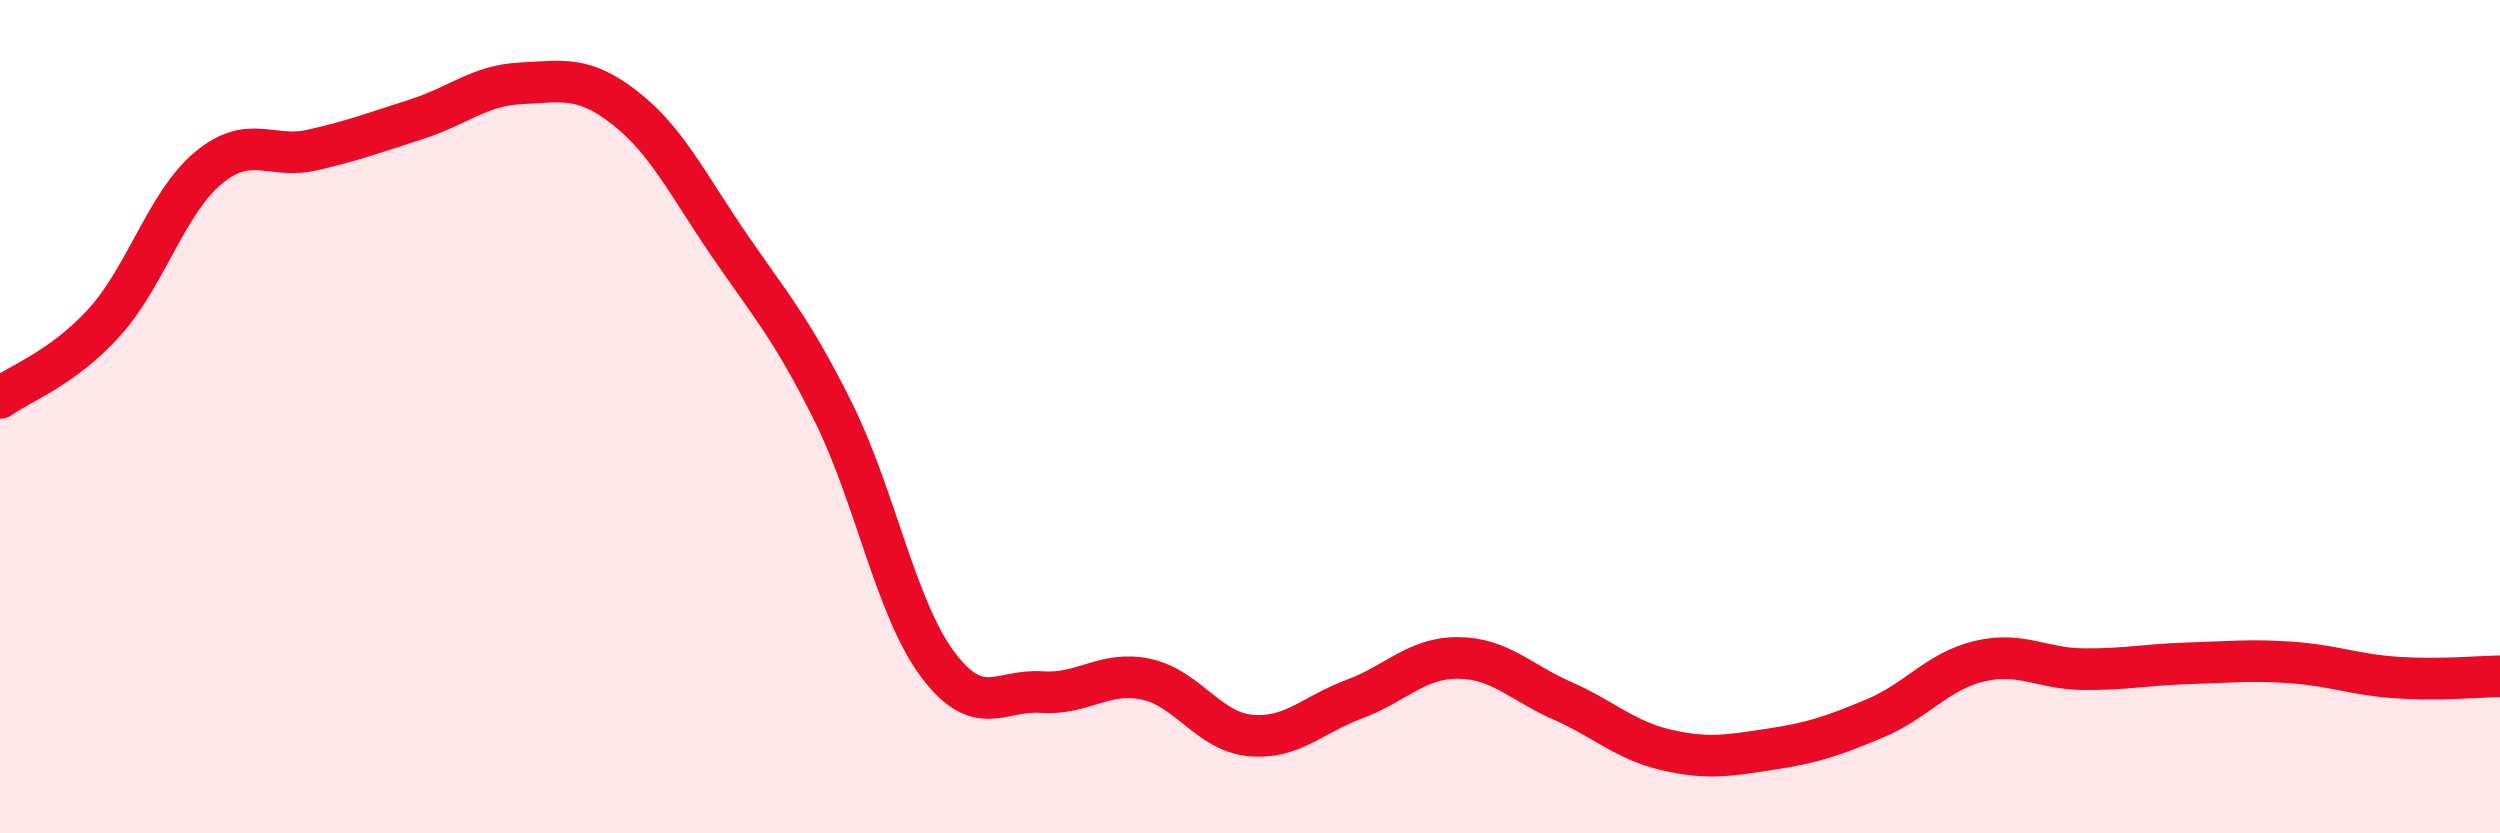
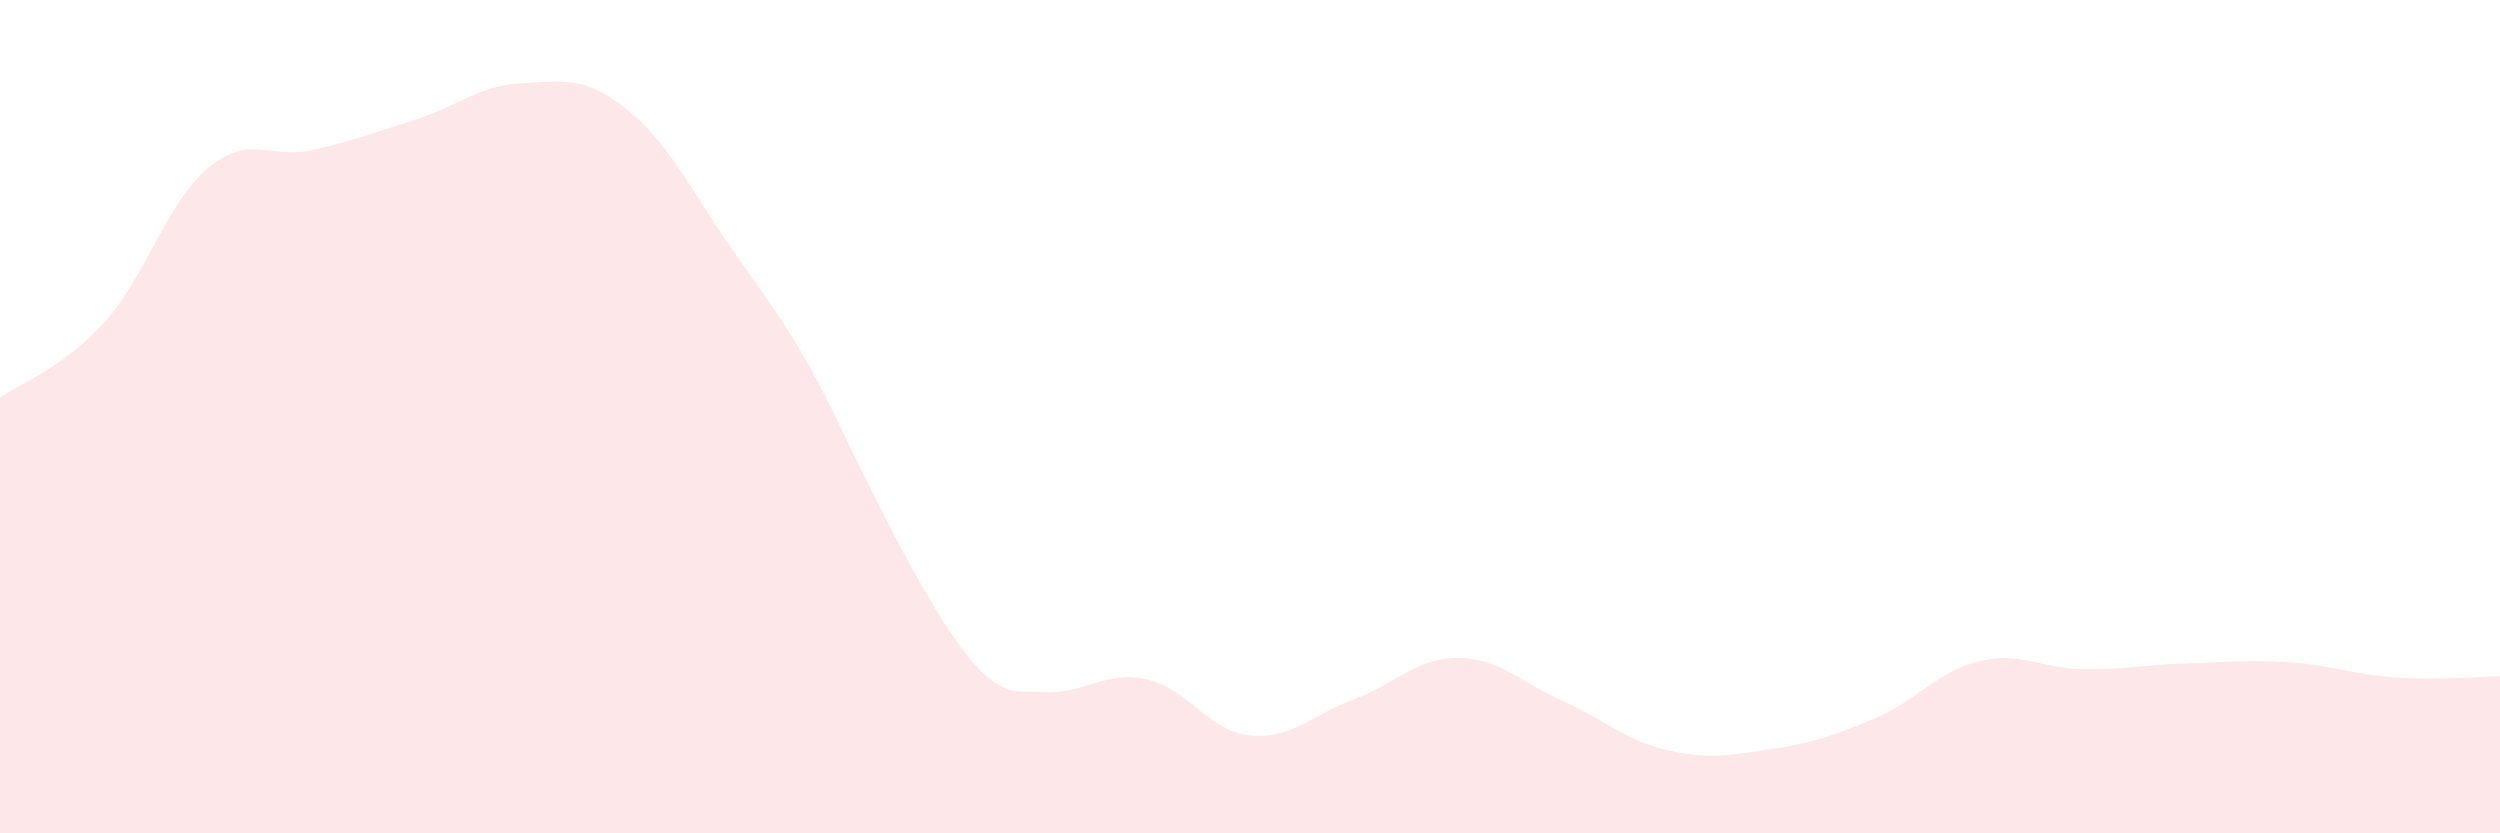
<svg xmlns="http://www.w3.org/2000/svg" width="60" height="20" viewBox="0 0 60 20">
-   <path d="M 0,9.55 C 0.5,9.19 1.5,8.84 2.5,7.74 C 3.5,6.64 4,4.86 5,4.03 C 6,3.2 6.5,3.83 7.5,3.6 C 8.5,3.37 9,3.18 10,2.86 C 11,2.54 11.5,2.05 12.5,2 C 13.5,1.95 14,1.81 15,2.59 C 16,3.37 16.5,4.42 17.5,5.88 C 18.5,7.34 19,7.88 20,9.89 C 21,11.9 21.5,14.6 22.5,15.94 C 23.5,17.28 24,16.54 25,16.61 C 26,16.68 26.5,16.09 27.5,16.3 C 28.5,16.51 29,17.55 30,17.65 C 31,17.75 31.5,17.15 32.5,16.78 C 33.5,16.41 34,15.78 35,15.79 C 36,15.8 36.5,16.38 37.5,16.82 C 38.5,17.26 39,17.77 40,18 C 41,18.23 41.5,18.13 42.5,17.98 C 43.5,17.83 44,17.66 45,17.24 C 46,16.82 46.5,16.11 47.5,15.87 C 48.5,15.63 49,16.05 50,16.06 C 51,16.07 51.5,15.95 52.5,15.92 C 53.5,15.89 54,15.83 55,15.9 C 56,15.97 56.5,16.19 57.5,16.26 C 58.5,16.33 59.5,16.24 60,16.23L60 20L0 20Z" fill="#EB0A25" opacity="0.1" stroke-linecap="round" stroke-linejoin="round" />
-   <path d="M 0,9.55 C 0.5,9.19 1.5,8.84 2.5,7.74 C 3.5,6.64 4,4.86 5,4.03 C 6,3.2 6.5,3.83 7.5,3.6 C 8.5,3.37 9,3.18 10,2.86 C 11,2.54 11.5,2.05 12.5,2 C 13.5,1.95 14,1.81 15,2.59 C 16,3.37 16.5,4.42 17.5,5.88 C 18.5,7.34 19,7.88 20,9.89 C 21,11.9 21.5,14.6 22.5,15.94 C 23.5,17.28 24,16.54 25,16.61 C 26,16.68 26.5,16.09 27.5,16.3 C 28.5,16.51 29,17.55 30,17.65 C 31,17.75 31.5,17.15 32.5,16.78 C 33.5,16.41 34,15.78 35,15.79 C 36,15.8 36.5,16.38 37.5,16.82 C 38.5,17.26 39,17.77 40,18 C 41,18.23 41.5,18.13 42.5,17.98 C 43.5,17.83 44,17.66 45,17.24 C 46,16.82 46.5,16.11 47.5,15.87 C 48.5,15.63 49,16.05 50,16.06 C 51,16.07 51.5,15.95 52.5,15.92 C 53.5,15.89 54,15.83 55,15.9 C 56,15.97 56.5,16.19 57.5,16.26 C 58.5,16.33 59.5,16.24 60,16.23" stroke="#EB0A25" stroke-width="1" fill="none" stroke-linecap="round" stroke-linejoin="round" />
+   <path d="M 0,9.55 C 0.5,9.19 1.5,8.84 2.5,7.74 C 3.5,6.64 4,4.86 5,4.03 C 6,3.2 6.5,3.83 7.5,3.6 C 8.5,3.37 9,3.18 10,2.86 C 11,2.54 11.5,2.05 12.5,2 C 13.5,1.95 14,1.81 15,2.59 C 16,3.37 16.5,4.42 17.5,5.88 C 18.5,7.34 19,7.88 20,9.89 C 23.5,17.28 24,16.54 25,16.61 C 26,16.68 26.5,16.09 27.5,16.3 C 28.5,16.51 29,17.55 30,17.65 C 31,17.75 31.5,17.15 32.5,16.78 C 33.5,16.41 34,15.78 35,15.79 C 36,15.8 36.5,16.38 37.5,16.82 C 38.5,17.26 39,17.77 40,18 C 41,18.23 41.5,18.13 42.5,17.98 C 43.5,17.83 44,17.66 45,17.24 C 46,16.82 46.5,16.11 47.5,15.87 C 48.5,15.63 49,16.05 50,16.06 C 51,16.07 51.5,15.95 52.5,15.92 C 53.5,15.89 54,15.83 55,15.9 C 56,15.97 56.5,16.19 57.5,16.26 C 58.5,16.33 59.5,16.24 60,16.23L60 20L0 20Z" fill="#EB0A25" opacity="0.1" stroke-linecap="round" stroke-linejoin="round" />
</svg>